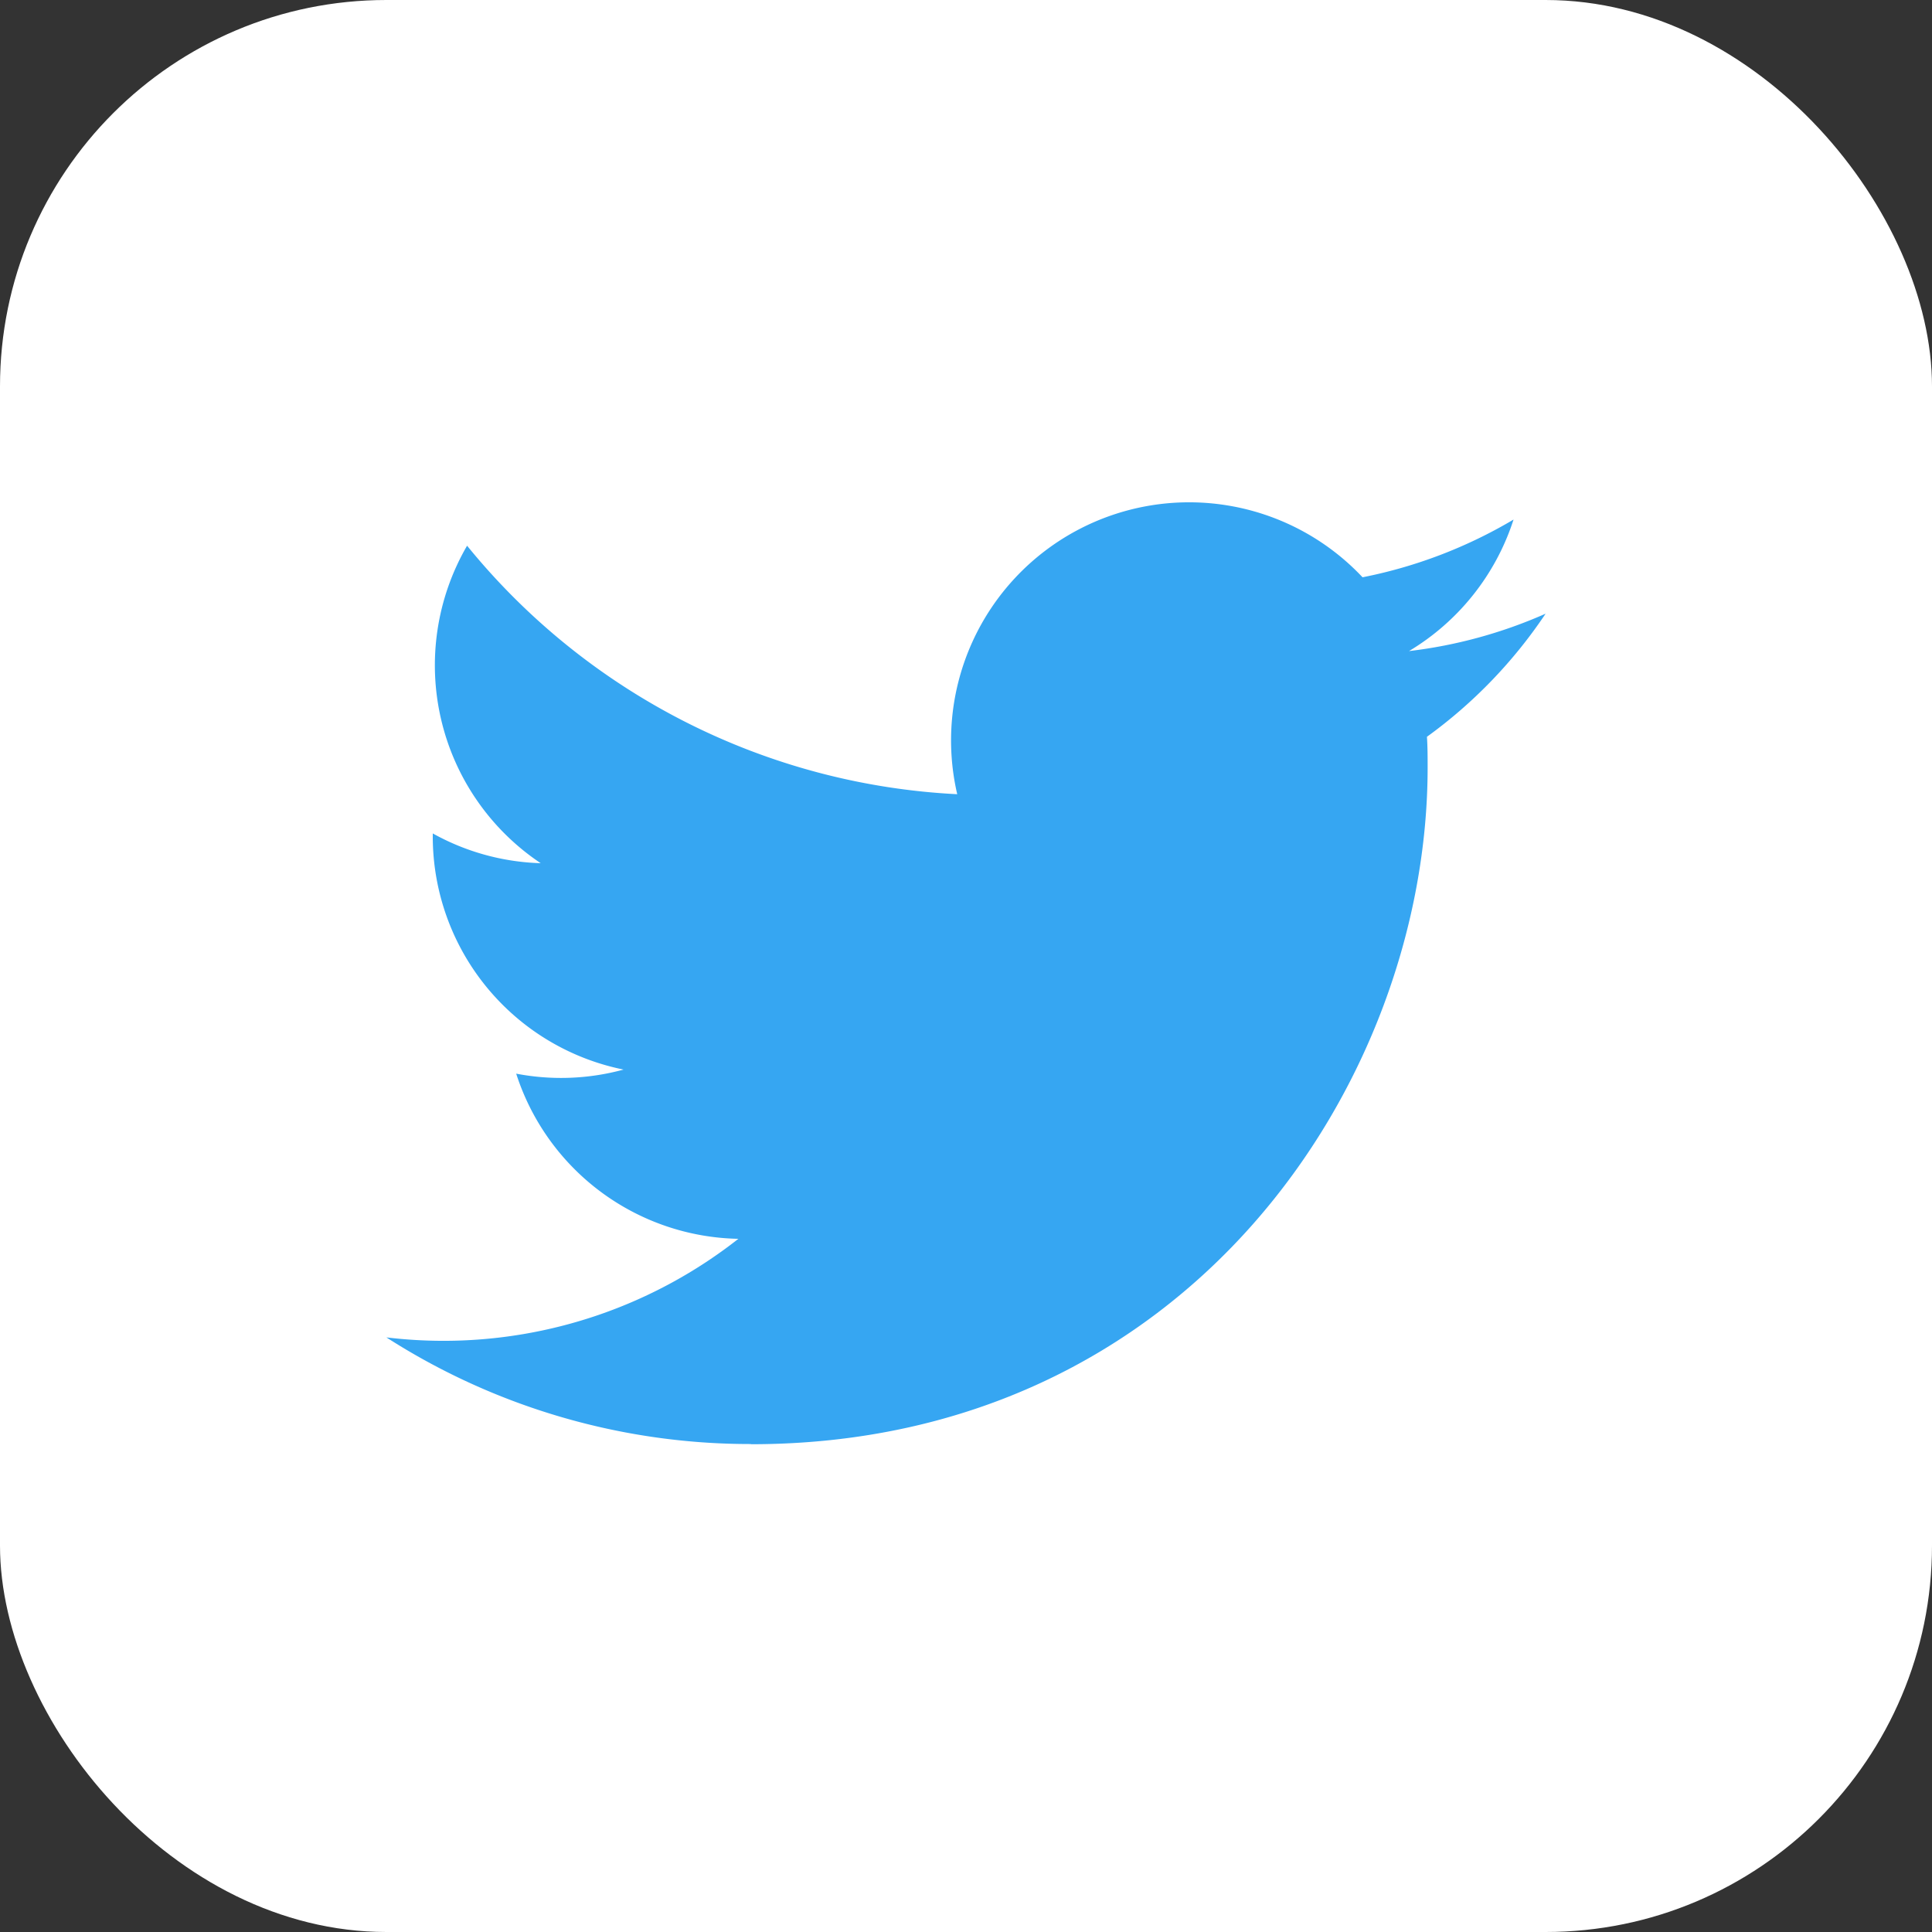
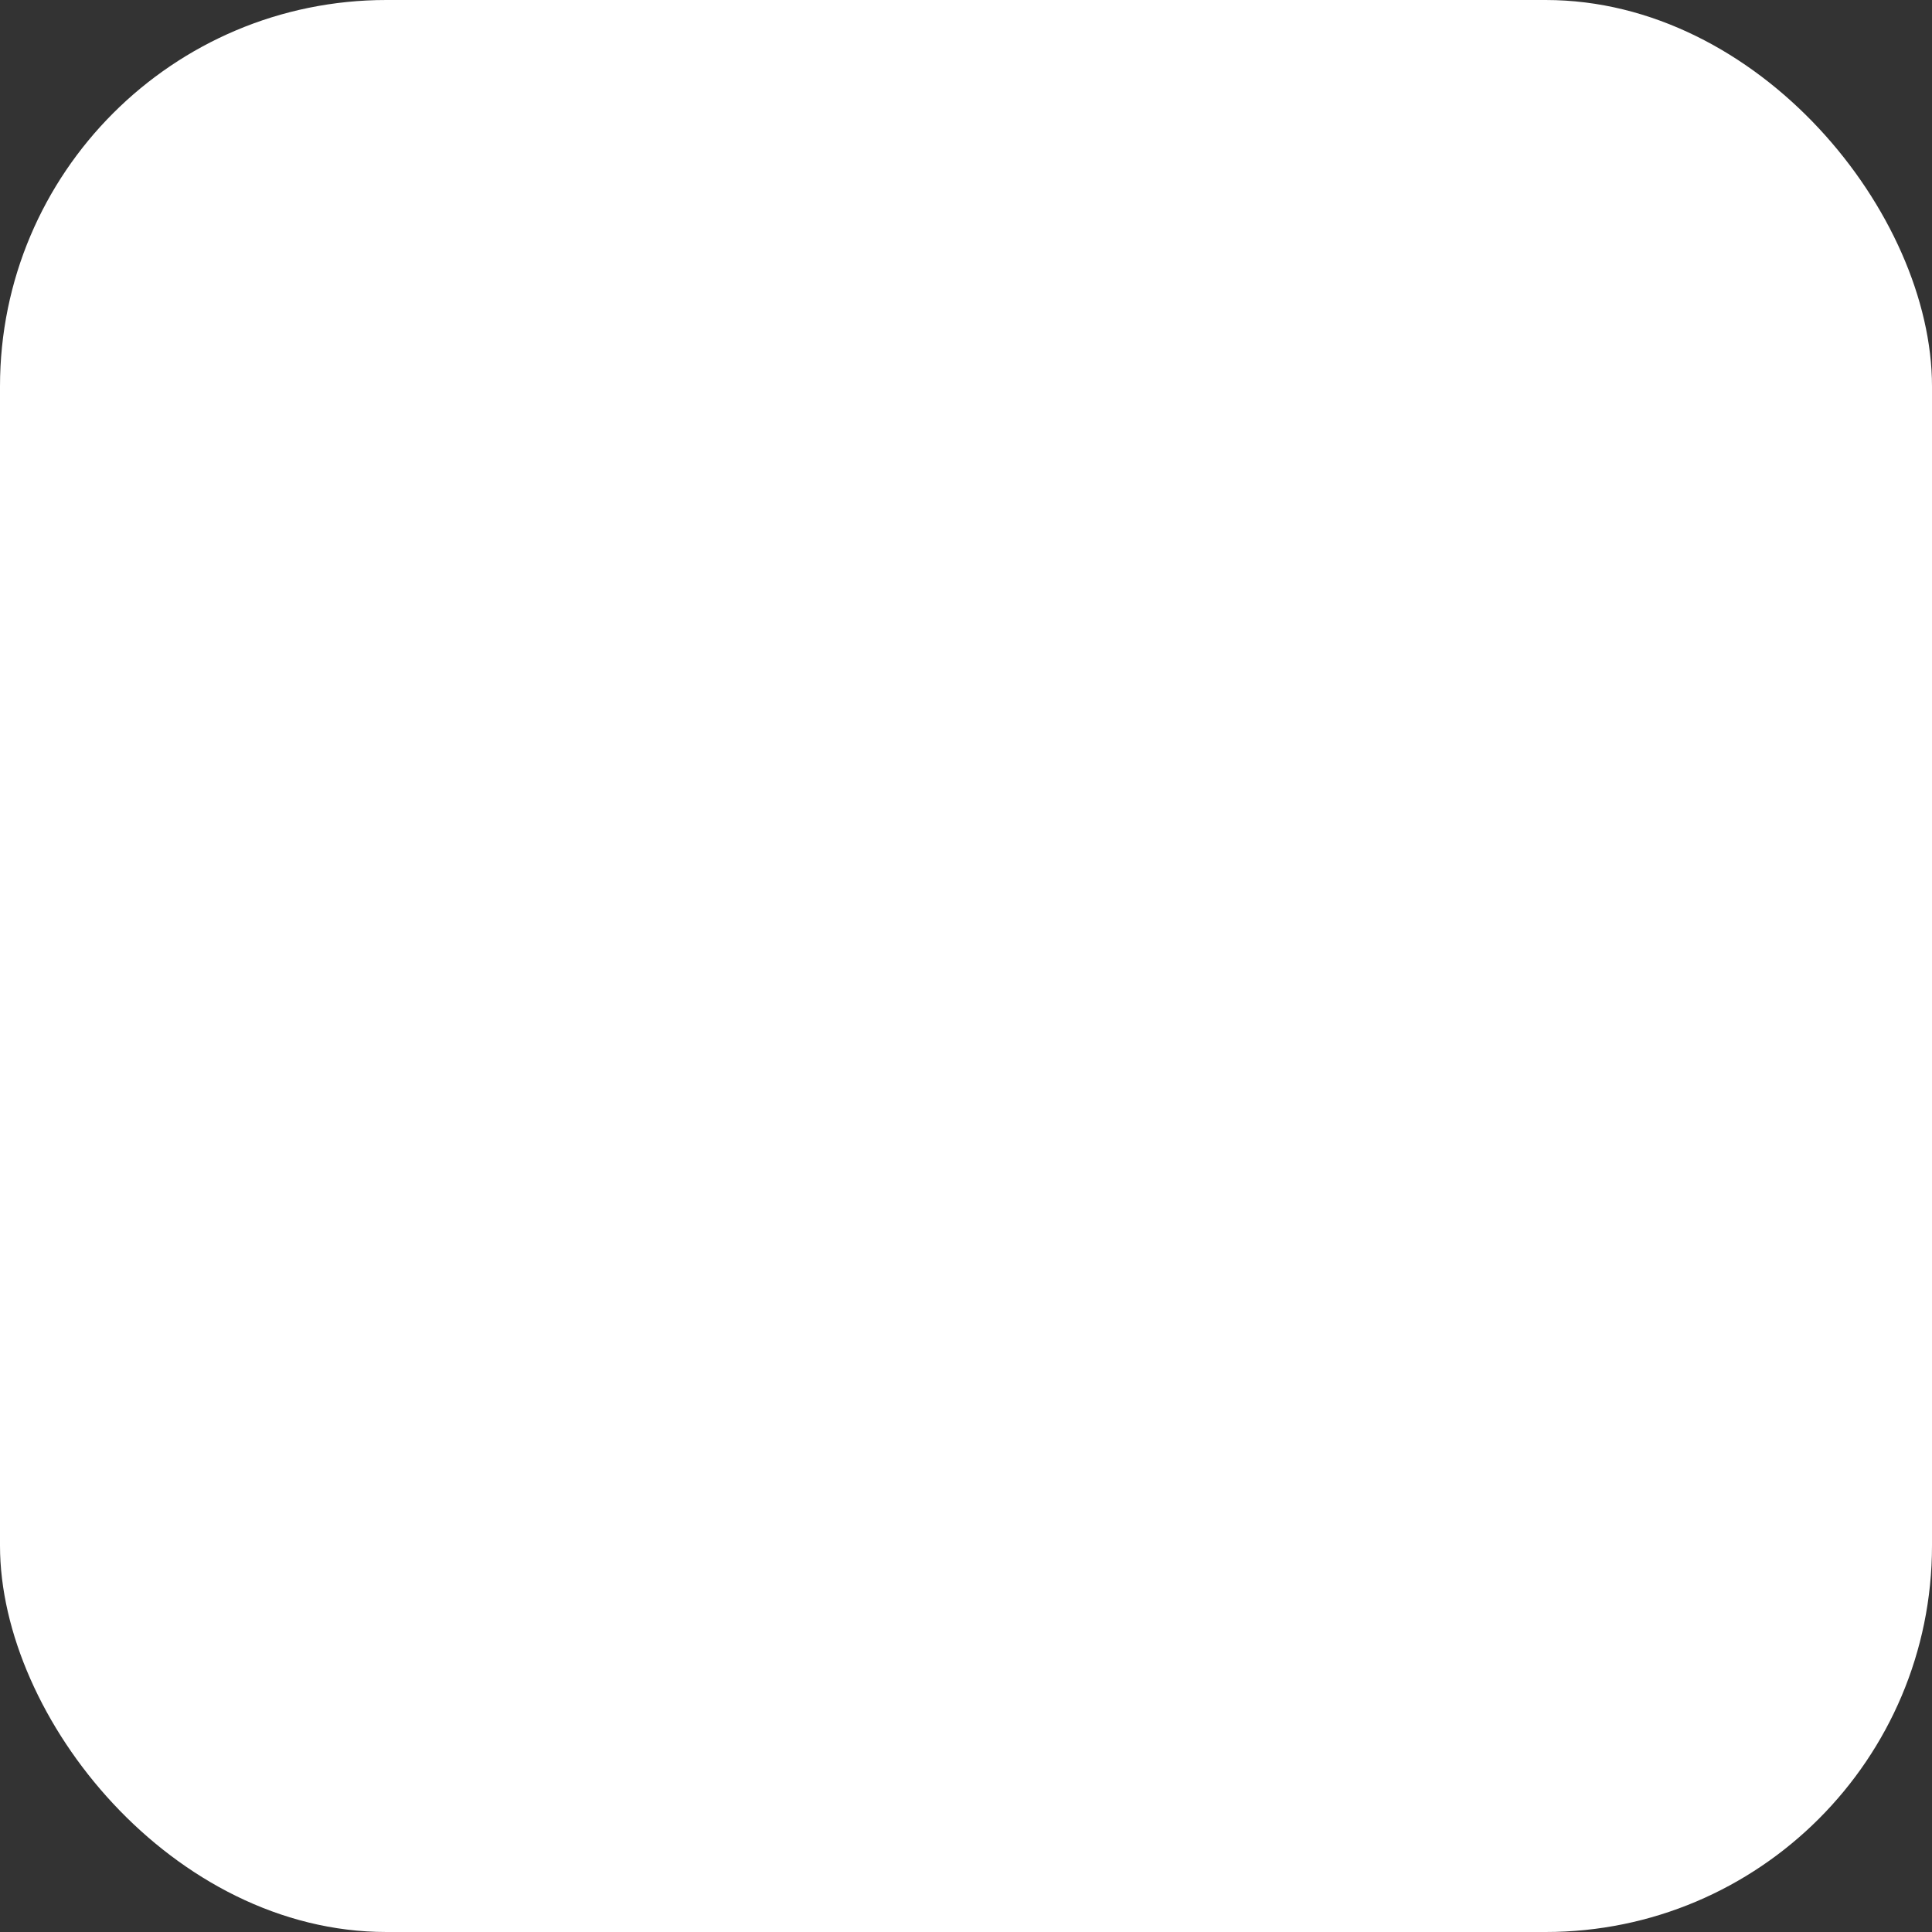
<svg xmlns="http://www.w3.org/2000/svg" width="100" height="100" viewBox="0 0 100 100">
  <rect x="0" y="0" width="100" height="100" fill="#333333" stroke="none" />
  <defs>
    <clipPath id="a">
-       <rect width="60" height="48.753" fill="#36a6f2" />
-     </clipPath>
+       </clipPath>
  </defs>
  <g transform="translate(-100 -3940)">
    <rect width="100" height="100" rx="20" transform="translate(100 3940)" fill="#fff" />
    <g transform="translate(120 3966)">
      <g clip-path="url(#a)">
-         <path d="M53.858,12.136c.036.528.036,1.058.036,1.591,0,16.267-12.384,35.026-35.026,35.026v-.01A34.85,34.85,0,0,1,0,43.224a25.048,25.048,0,0,0,2.93.177,24.7,24.7,0,0,0,15.288-5.28,12.324,12.324,0,0,1-11.5-8.549,12.287,12.287,0,0,0,5.558-.211A12.314,12.314,0,0,1,2.4,17.294v-.156a12.216,12.216,0,0,0,5.587,1.541A12.319,12.319,0,0,1,4.176,2.246a34.95,34.95,0,0,0,25.37,12.862A12.322,12.322,0,0,1,50.525,3.88,24.662,24.662,0,0,0,58.341.892,12.352,12.352,0,0,1,52.93,7.7,24.571,24.571,0,0,0,60,5.764a25.047,25.047,0,0,1-6.142,6.372" transform="translate(0 0)" fill="#36a6f2" />
+         <path d="M53.858,12.136c.036.528.036,1.058.036,1.591,0,16.267-12.384,35.026-35.026,35.026v-.01A34.85,34.85,0,0,1,0,43.224a25.048,25.048,0,0,0,2.93.177,24.7,24.7,0,0,0,15.288-5.28,12.324,12.324,0,0,1-11.5-8.549,12.287,12.287,0,0,0,5.558-.211A12.314,12.314,0,0,1,2.4,17.294v-.156a12.216,12.216,0,0,0,5.587,1.541A12.319,12.319,0,0,1,4.176,2.246A12.322,12.322,0,0,1,50.525,3.88,24.662,24.662,0,0,0,58.341.892,12.352,12.352,0,0,1,52.93,7.7,24.571,24.571,0,0,0,60,5.764a25.047,25.047,0,0,1-6.142,6.372" transform="translate(0 0)" fill="#36a6f2" />
      </g>
    </g>
  </g>
</svg>